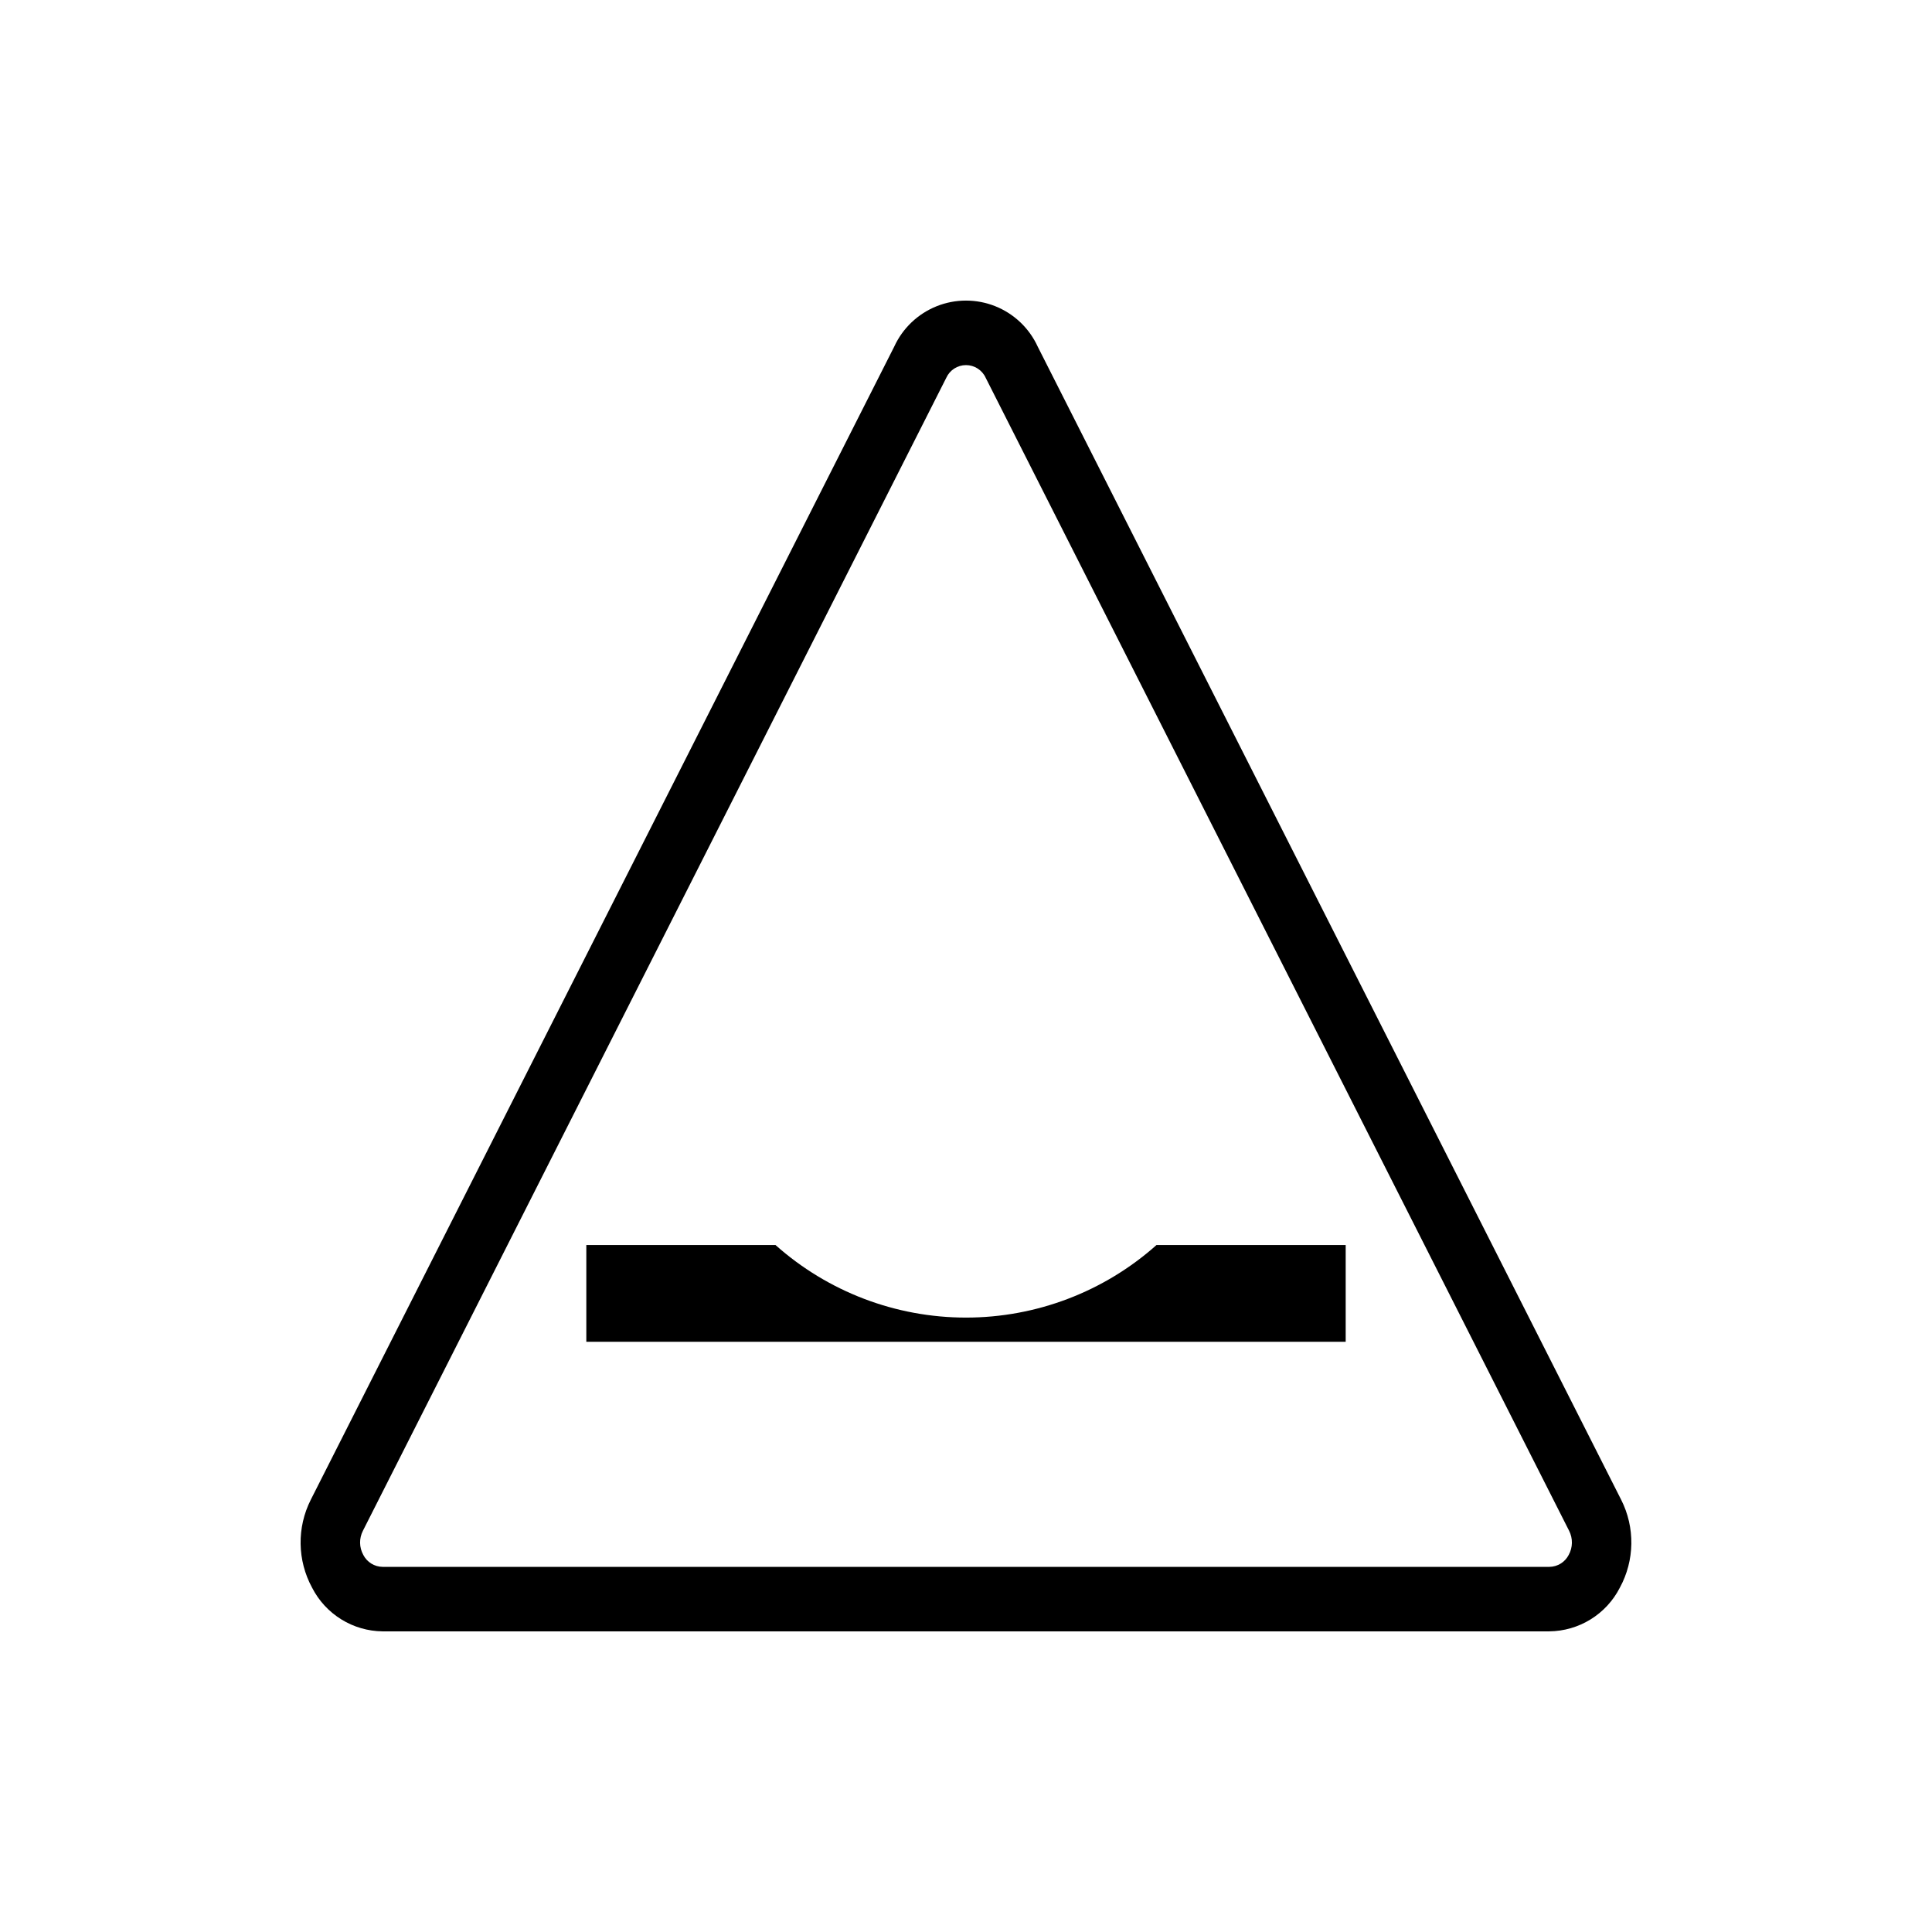
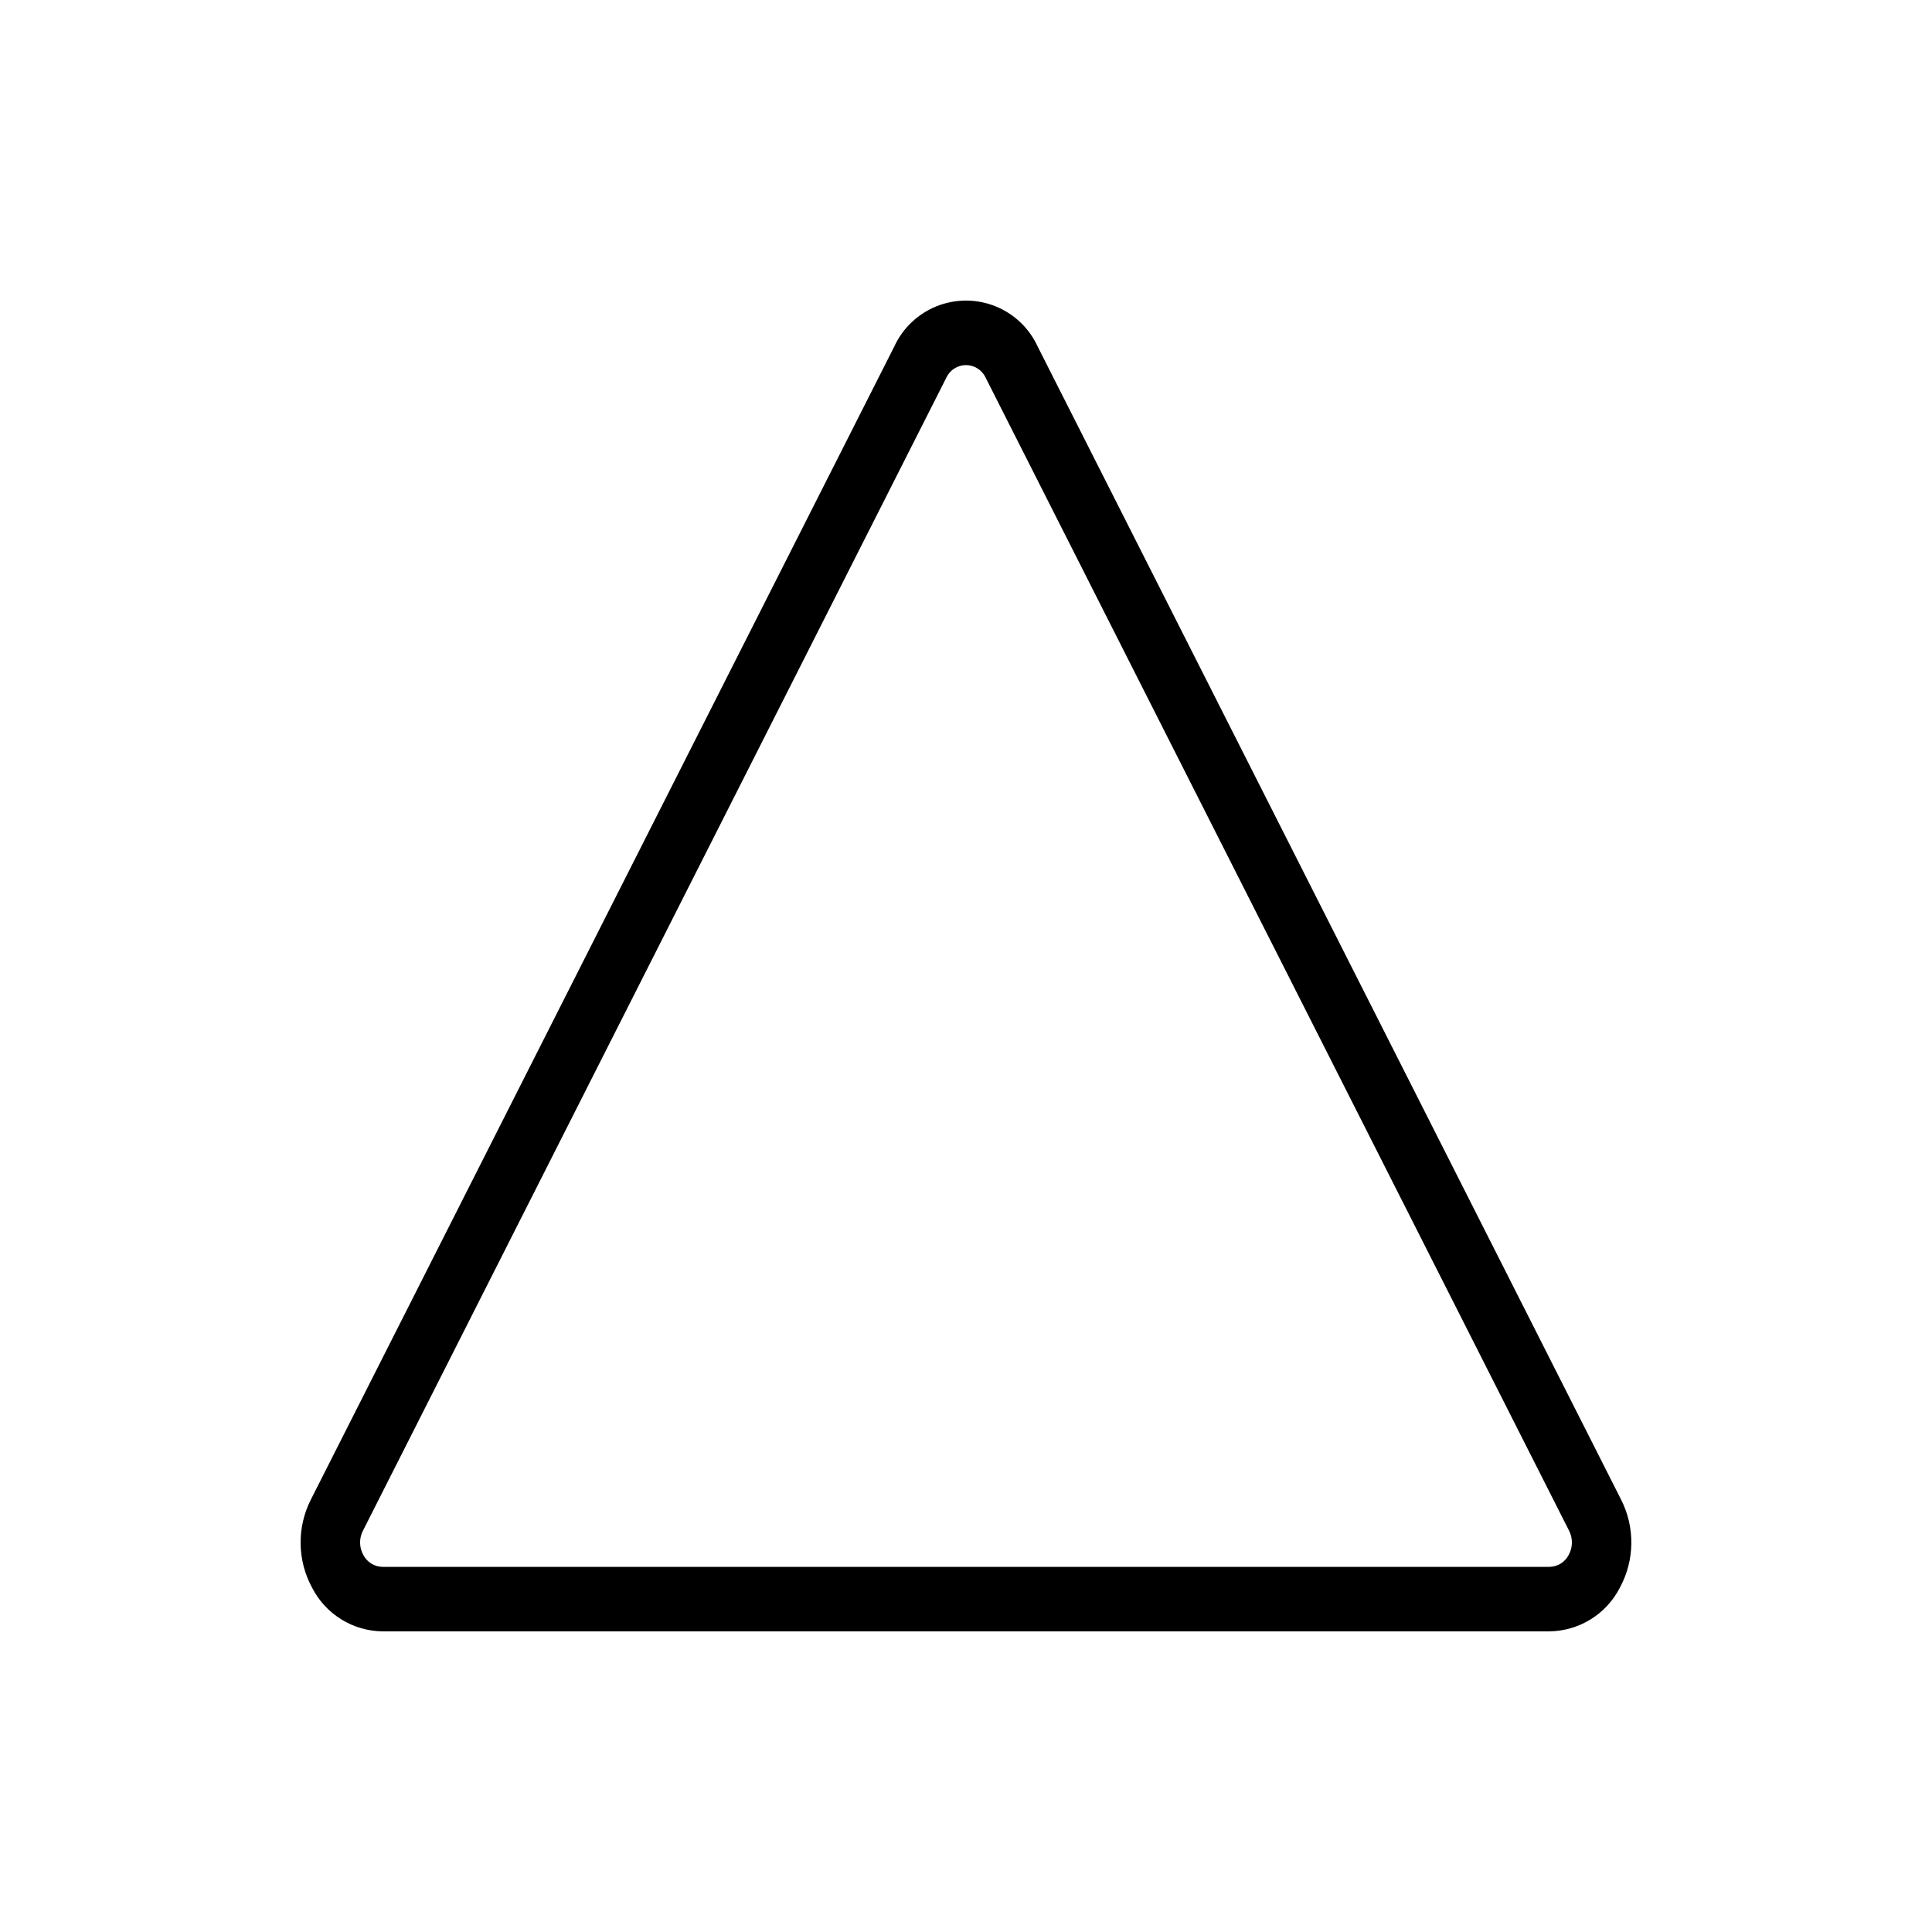
<svg xmlns="http://www.w3.org/2000/svg" fill="#000000" width="800px" height="800px" version="1.1" viewBox="144 144 512 512">
  <g>
    <path d="m554.6 576.33h-309.21c-3.871-0.043-7.656-1.141-10.949-3.18-3.293-2.039-5.965-4.938-7.727-8.383-3.945-7.25-4.074-15.977-0.344-23.34l154.6-305.55c2.234-4.887 6.266-8.727 11.254-10.723 4.984-1.992 10.551-1.992 15.539 0 4.988 1.996 9.016 5.836 11.25 10.723l154.6 305.55v-0.004c3.731 7.363 3.606 16.09-0.344 23.34-1.762 3.445-4.434 6.344-7.727 8.383-3.293 2.039-7.078 3.137-10.949 3.18zm-159.82-332.22-154.6 305.55c-1.035 2.019-1 4.418 0.094 6.402 0.984 1.93 2.957 3.148 5.121 3.172h309.21c2.164-0.023 4.137-1.242 5.121-3.172 1.094-1.984 1.129-4.383 0.098-6.402l-154.61-305.55c-0.934-2.043-2.973-3.352-5.215-3.352-2.246 0-4.285 1.309-5.219 3.352z" />
-     <path d="m450.49 473.94c-13.898 12.387-31.871 19.234-50.488 19.234-18.621 0-36.59-6.848-50.492-19.234h-50.129v25.645h201.24v-25.645z" />
  </g>
</svg>